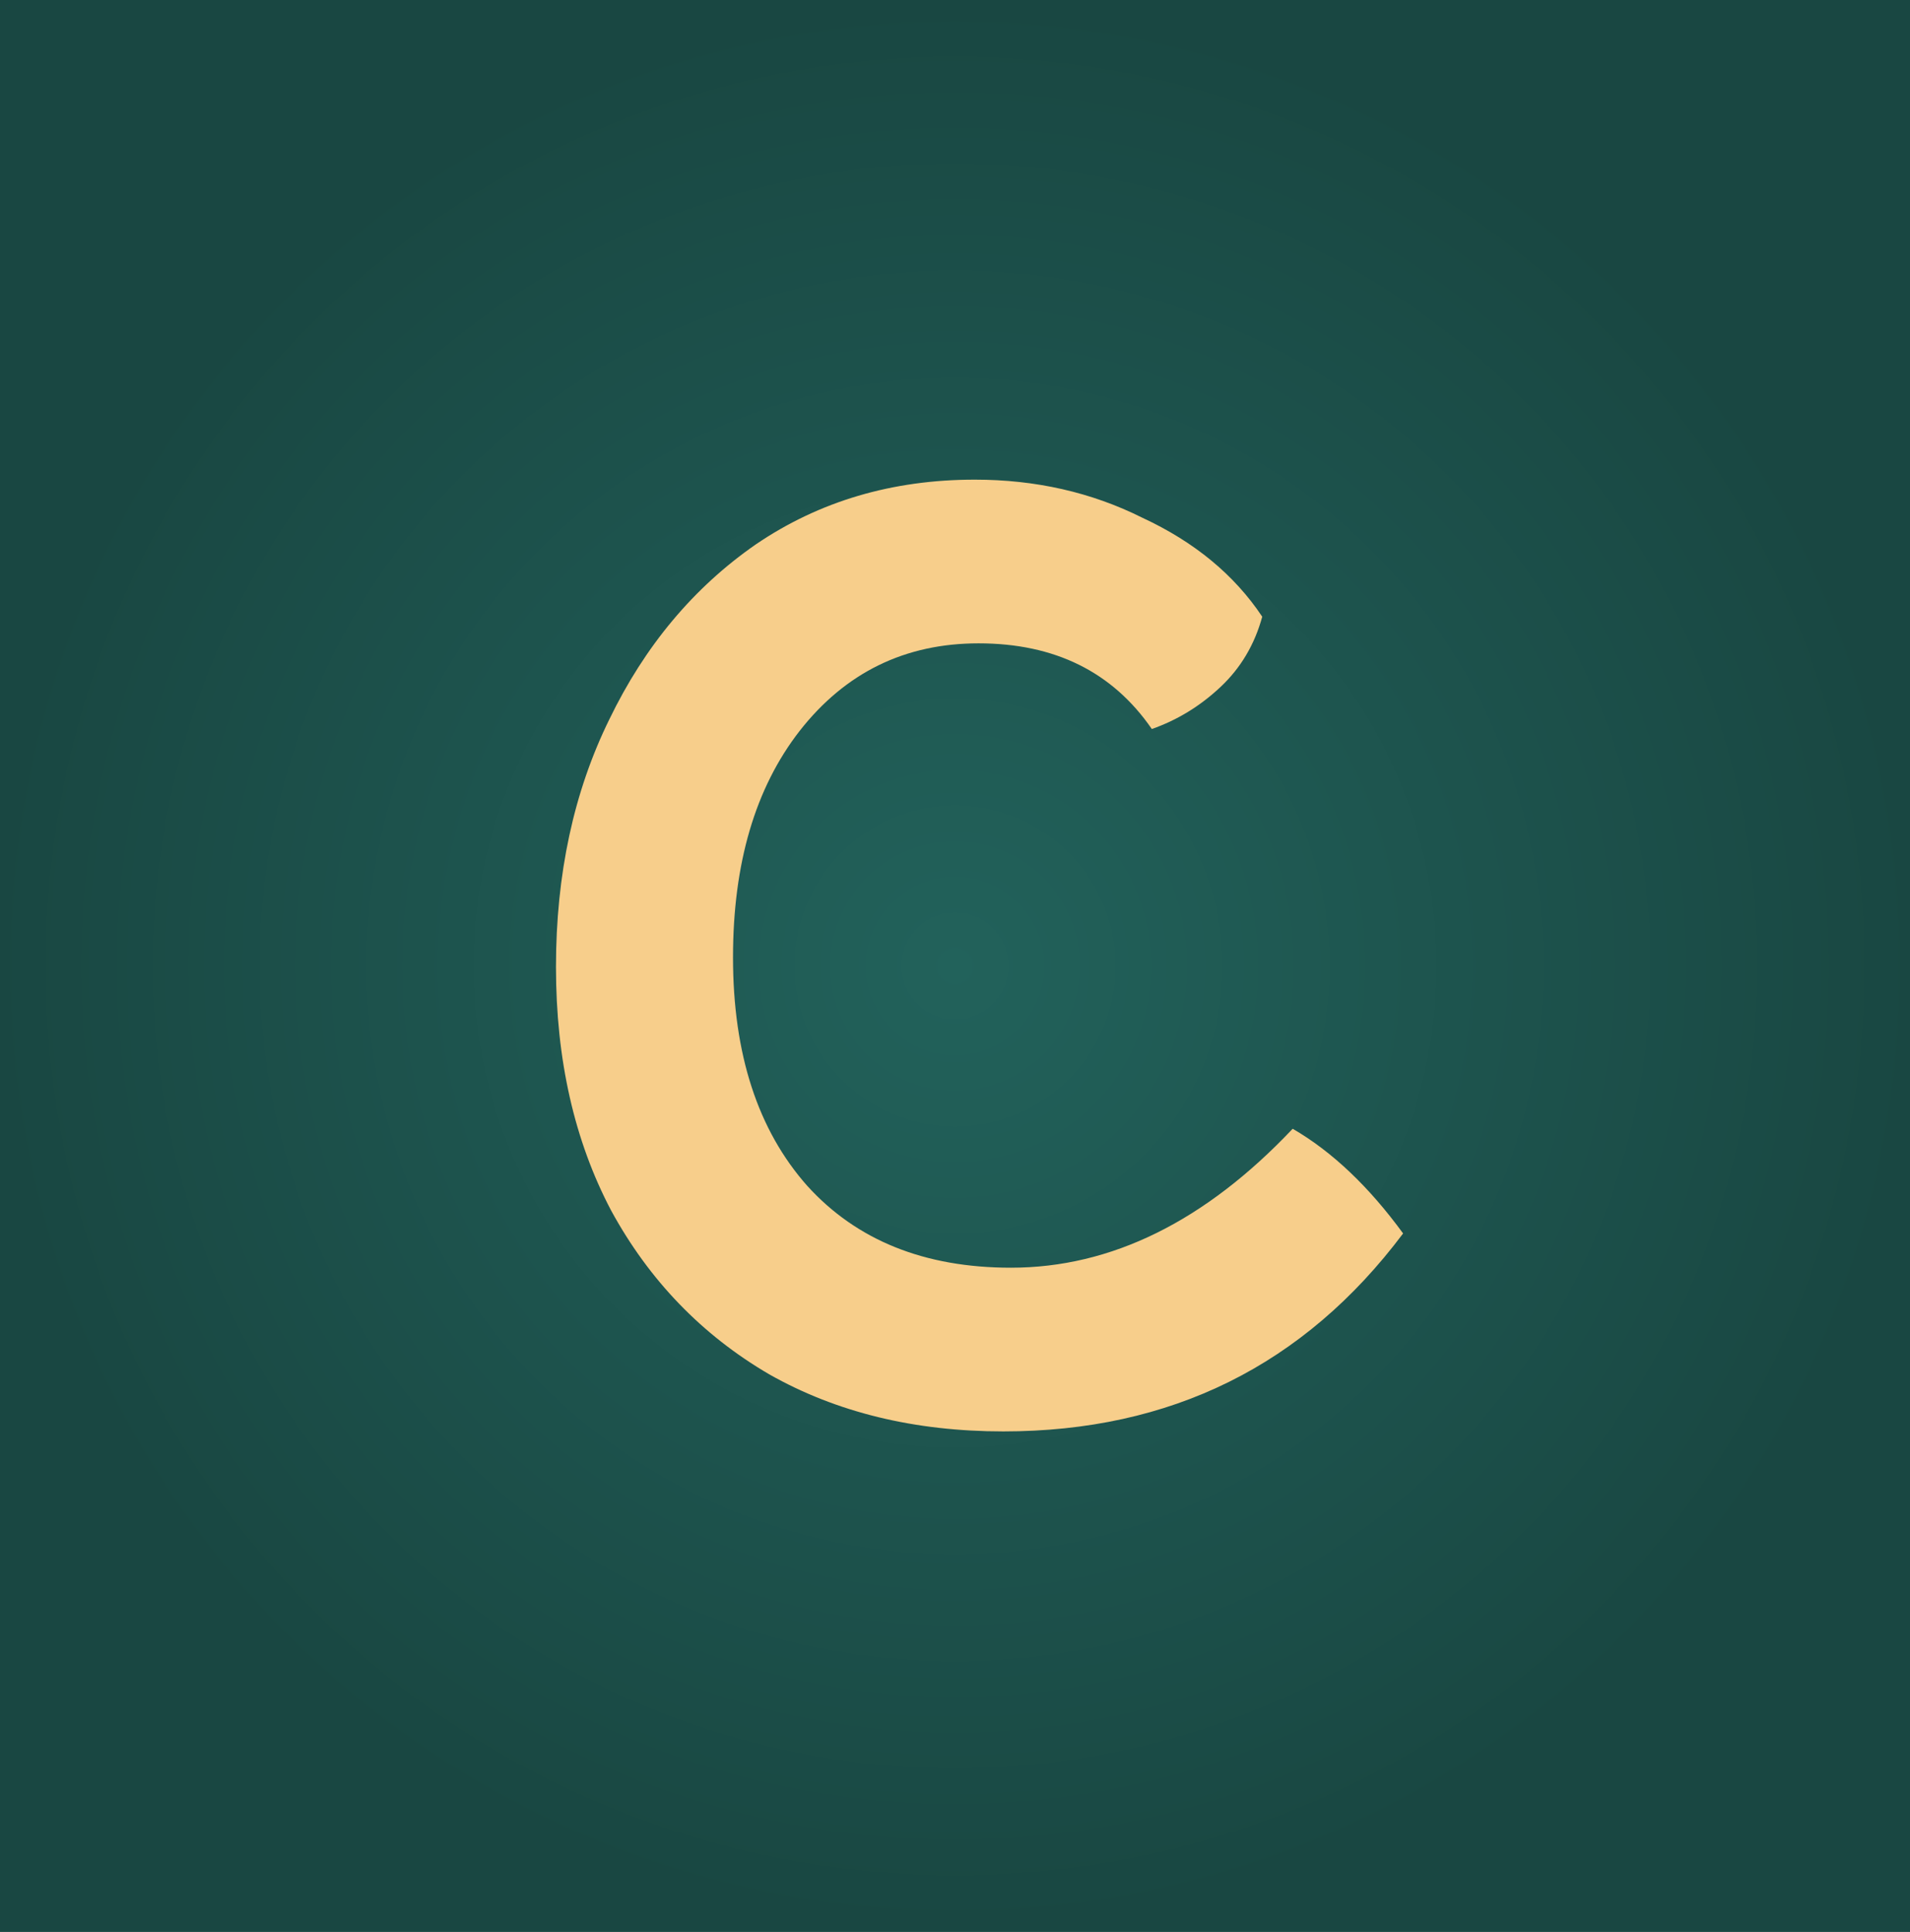
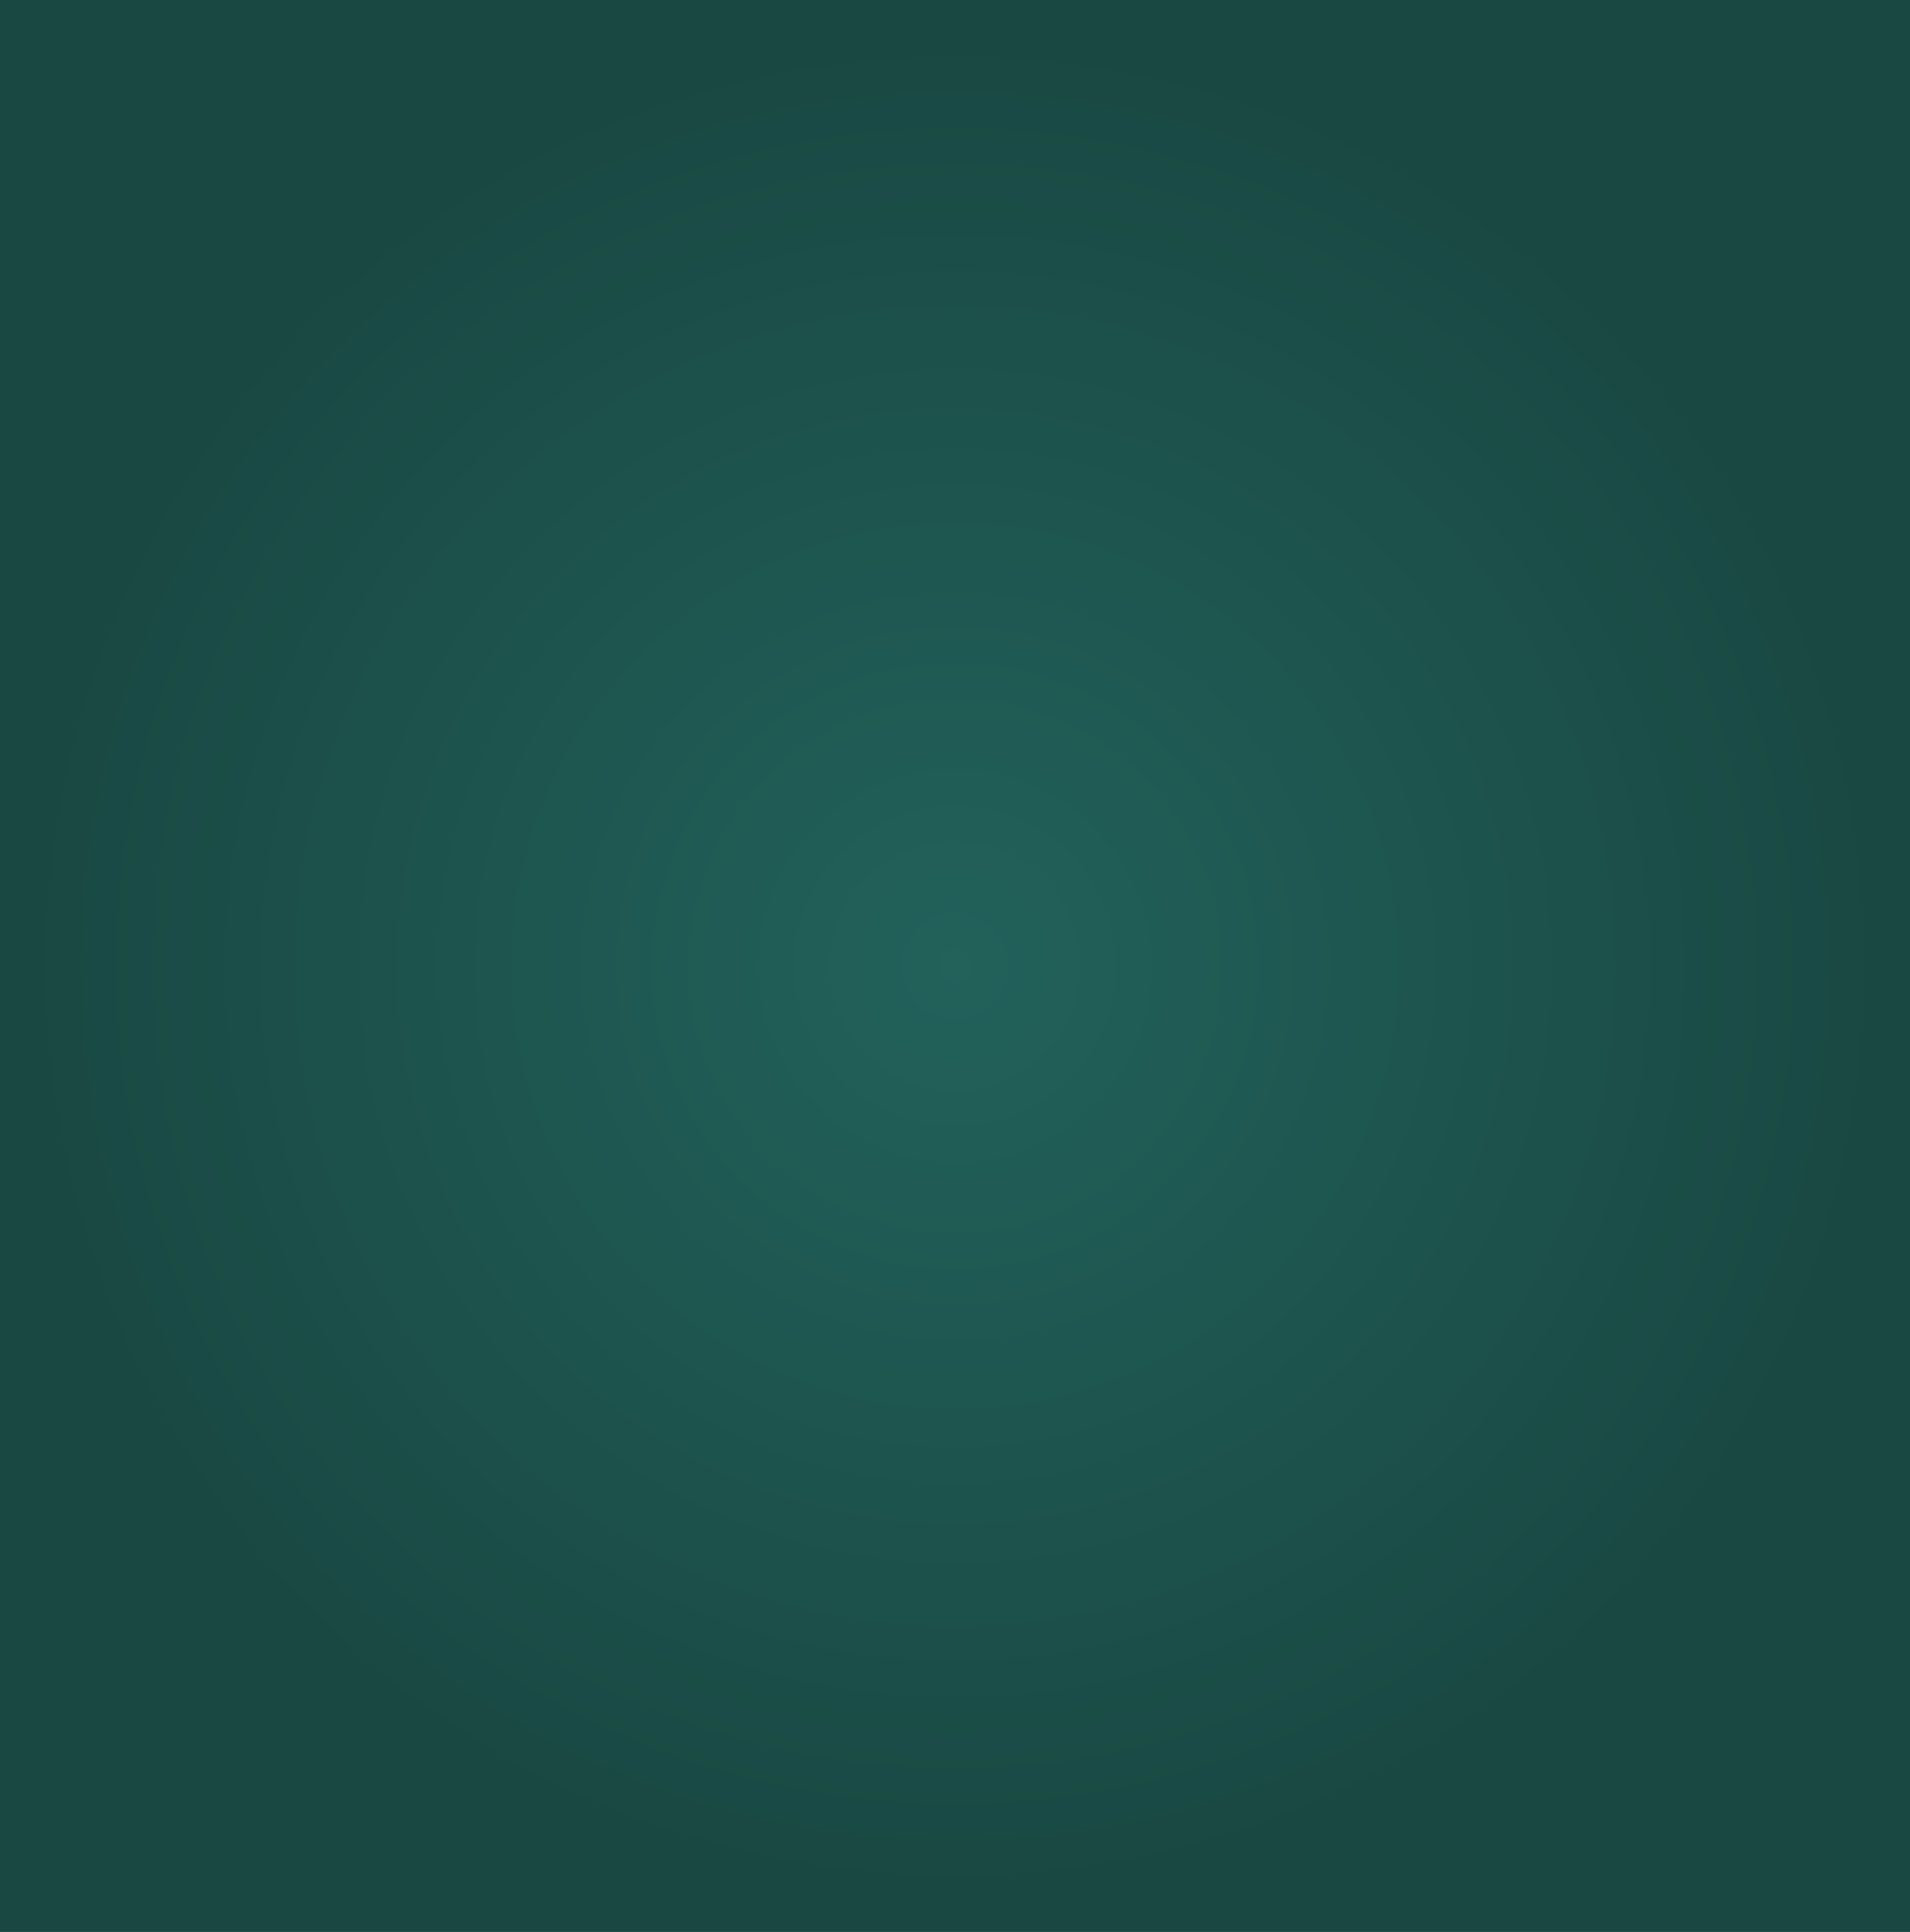
<svg xmlns="http://www.w3.org/2000/svg" width="605" height="612" viewBox="0 0 605 612" fill="none">
  <rect width="605" height="612" fill="url(#paint0_radial_3486_2235)" />
-   <path d="M317.81 453.442C289.67 453.442 264.947 447.412 243.641 435.352C222.335 422.89 205.652 405.604 193.592 383.494C181.934 361.384 176.105 335.656 176.105 306.31C176.105 276.964 181.733 250.834 192.989 227.92C204.245 204.604 219.722 186.112 239.42 172.444C259.52 158.776 282.635 151.942 308.765 151.942C328.061 151.942 345.749 155.962 361.829 164.002C378.311 171.64 390.974 182.092 399.818 195.358C397.406 204.202 392.984 211.639 386.552 217.669C380.12 223.699 372.884 228.121 364.844 230.935C352.382 212.845 334.091 203.8 309.971 203.8C286.655 203.8 267.761 213.046 253.289 231.538C239.219 249.628 232.184 273.547 232.184 303.295C232.184 333.847 240.023 357.967 255.701 375.655C271.379 392.941 292.886 401.584 320.222 401.584C351.98 401.584 381.728 386.911 409.466 357.565C421.928 364.801 433.586 375.856 444.44 390.73C413.084 432.538 370.874 453.442 317.81 453.442Z" fill="#F7CE8B" />
  <defs>
    <radialGradient id="paint0_radial_3486_2235" cx="0" cy="0" r="1" gradientUnits="userSpaceOnUse" gradientTransform="translate(302.5 306) rotate(90) scale(306 306)">
      <stop stop-color="#22625B" />
      <stop offset="1" stop-color="#194742" />
    </radialGradient>
  </defs>
</svg>